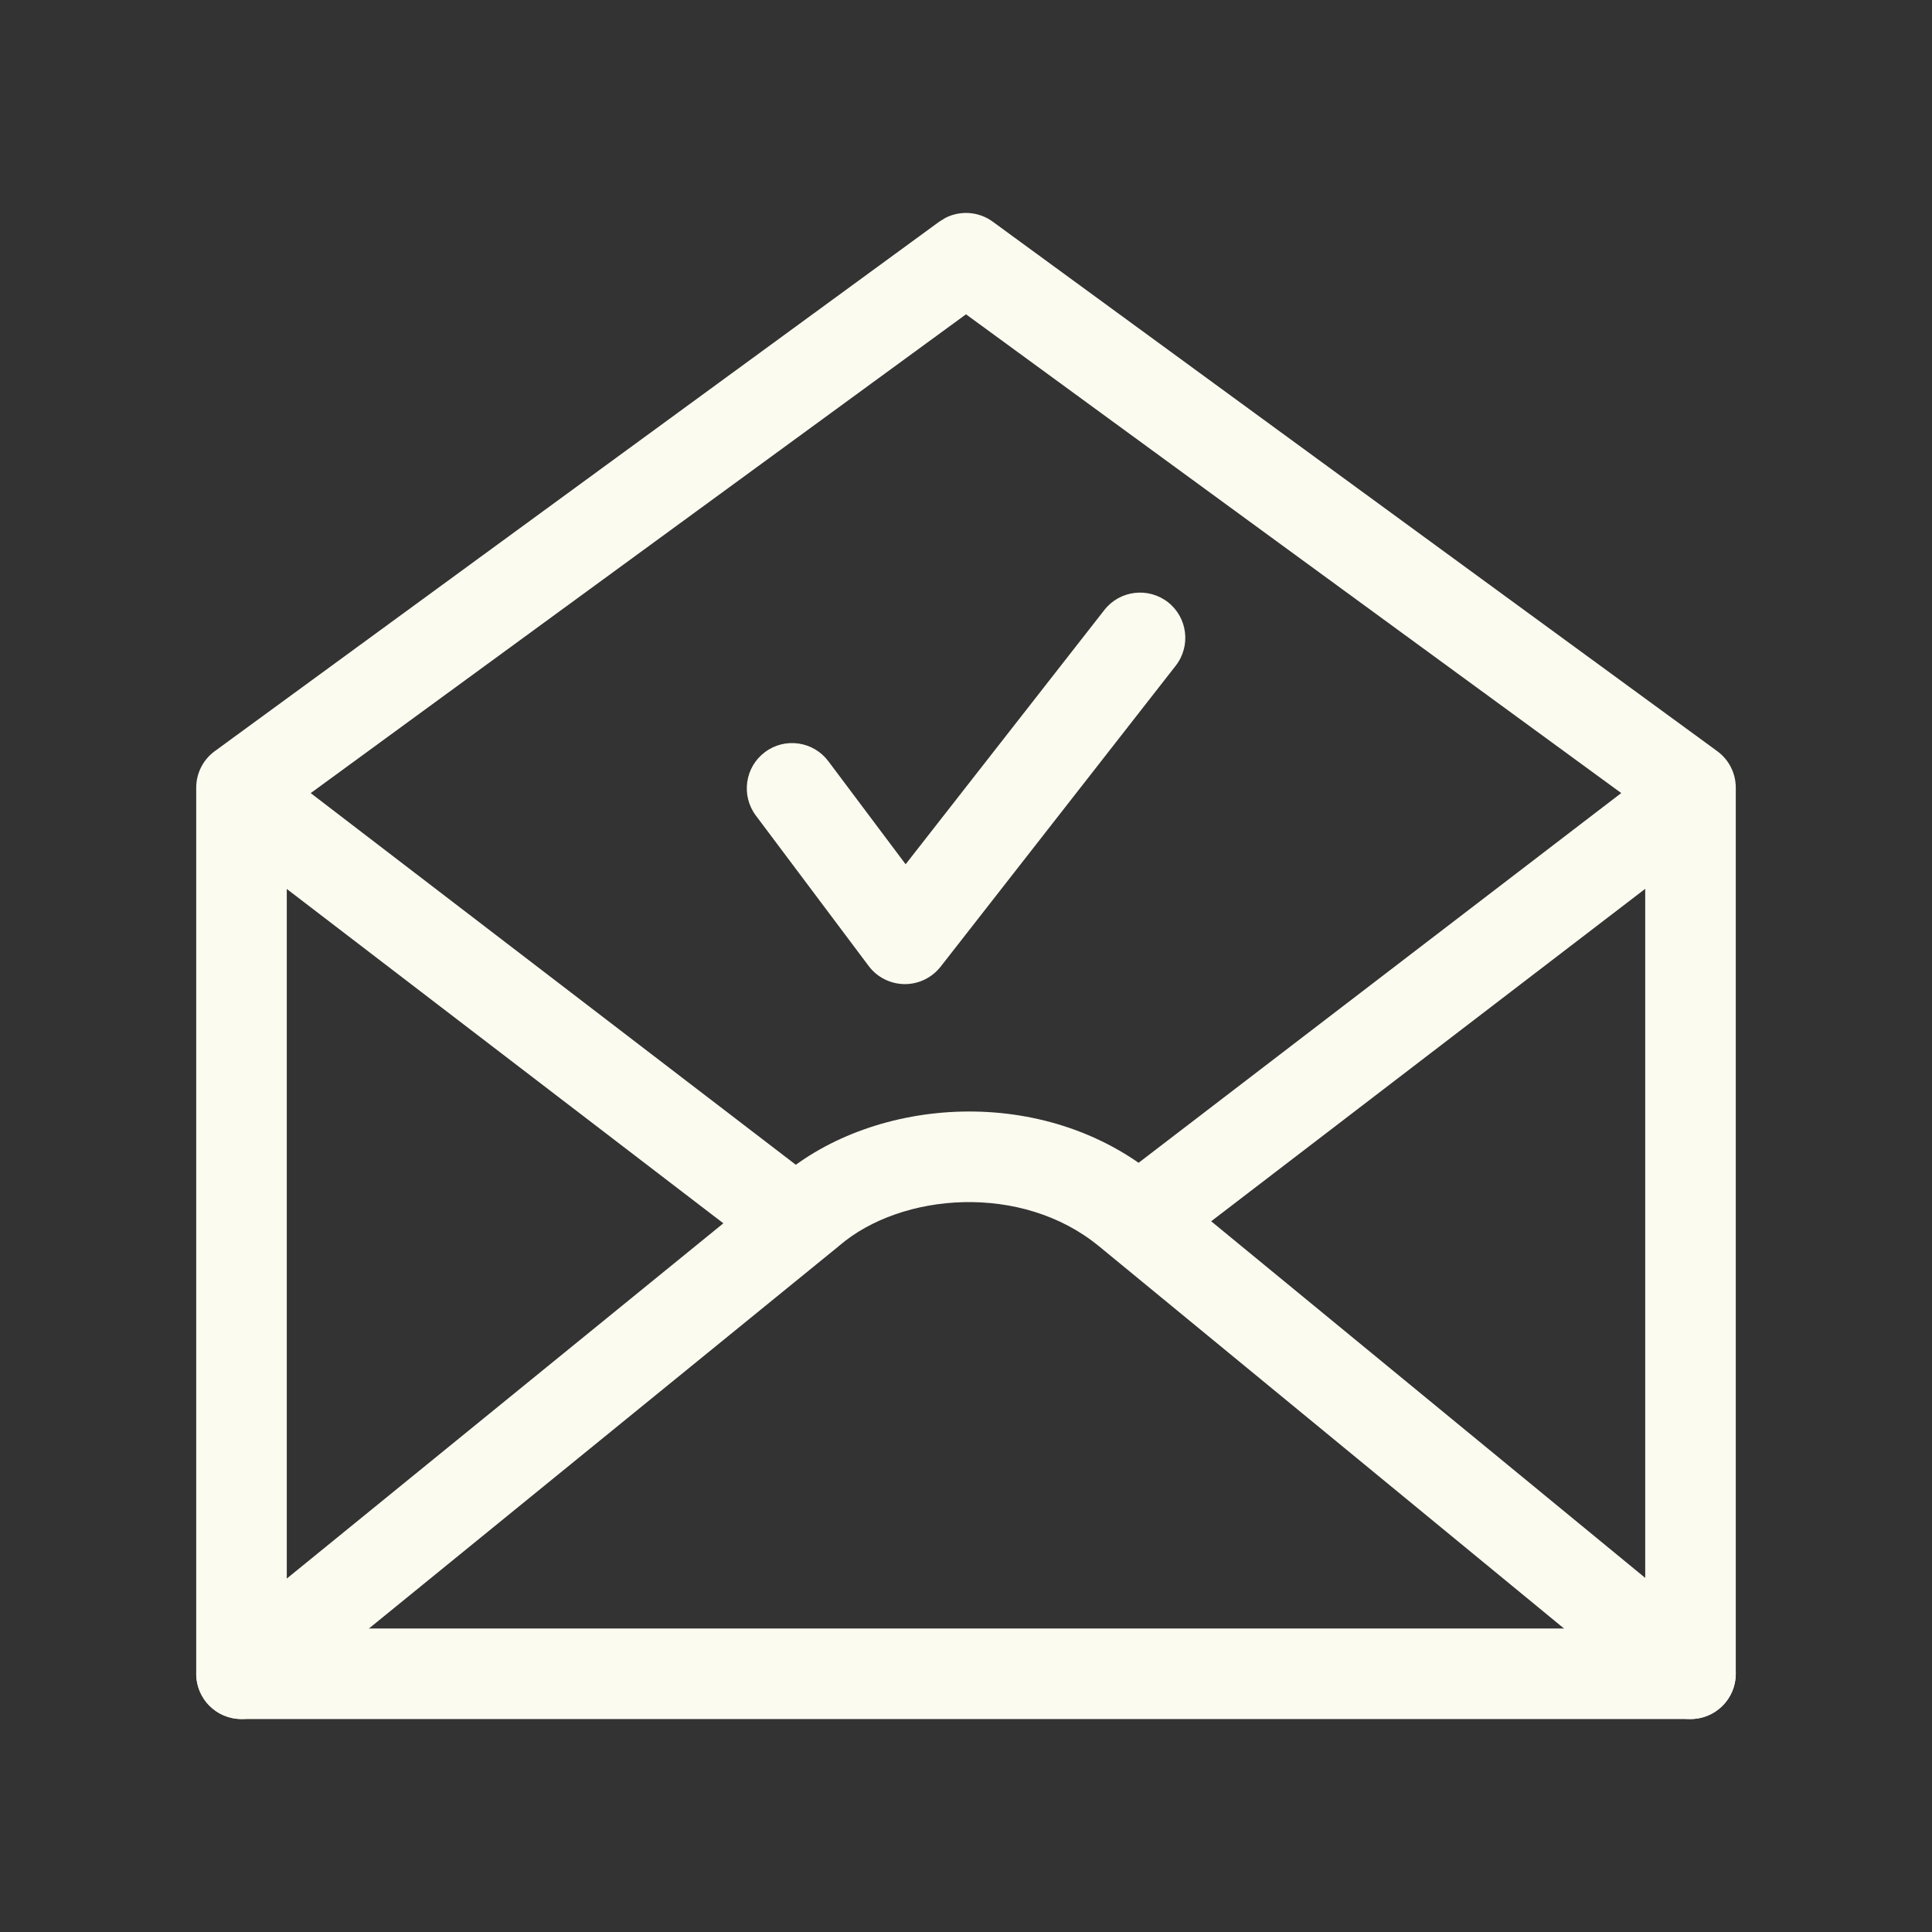
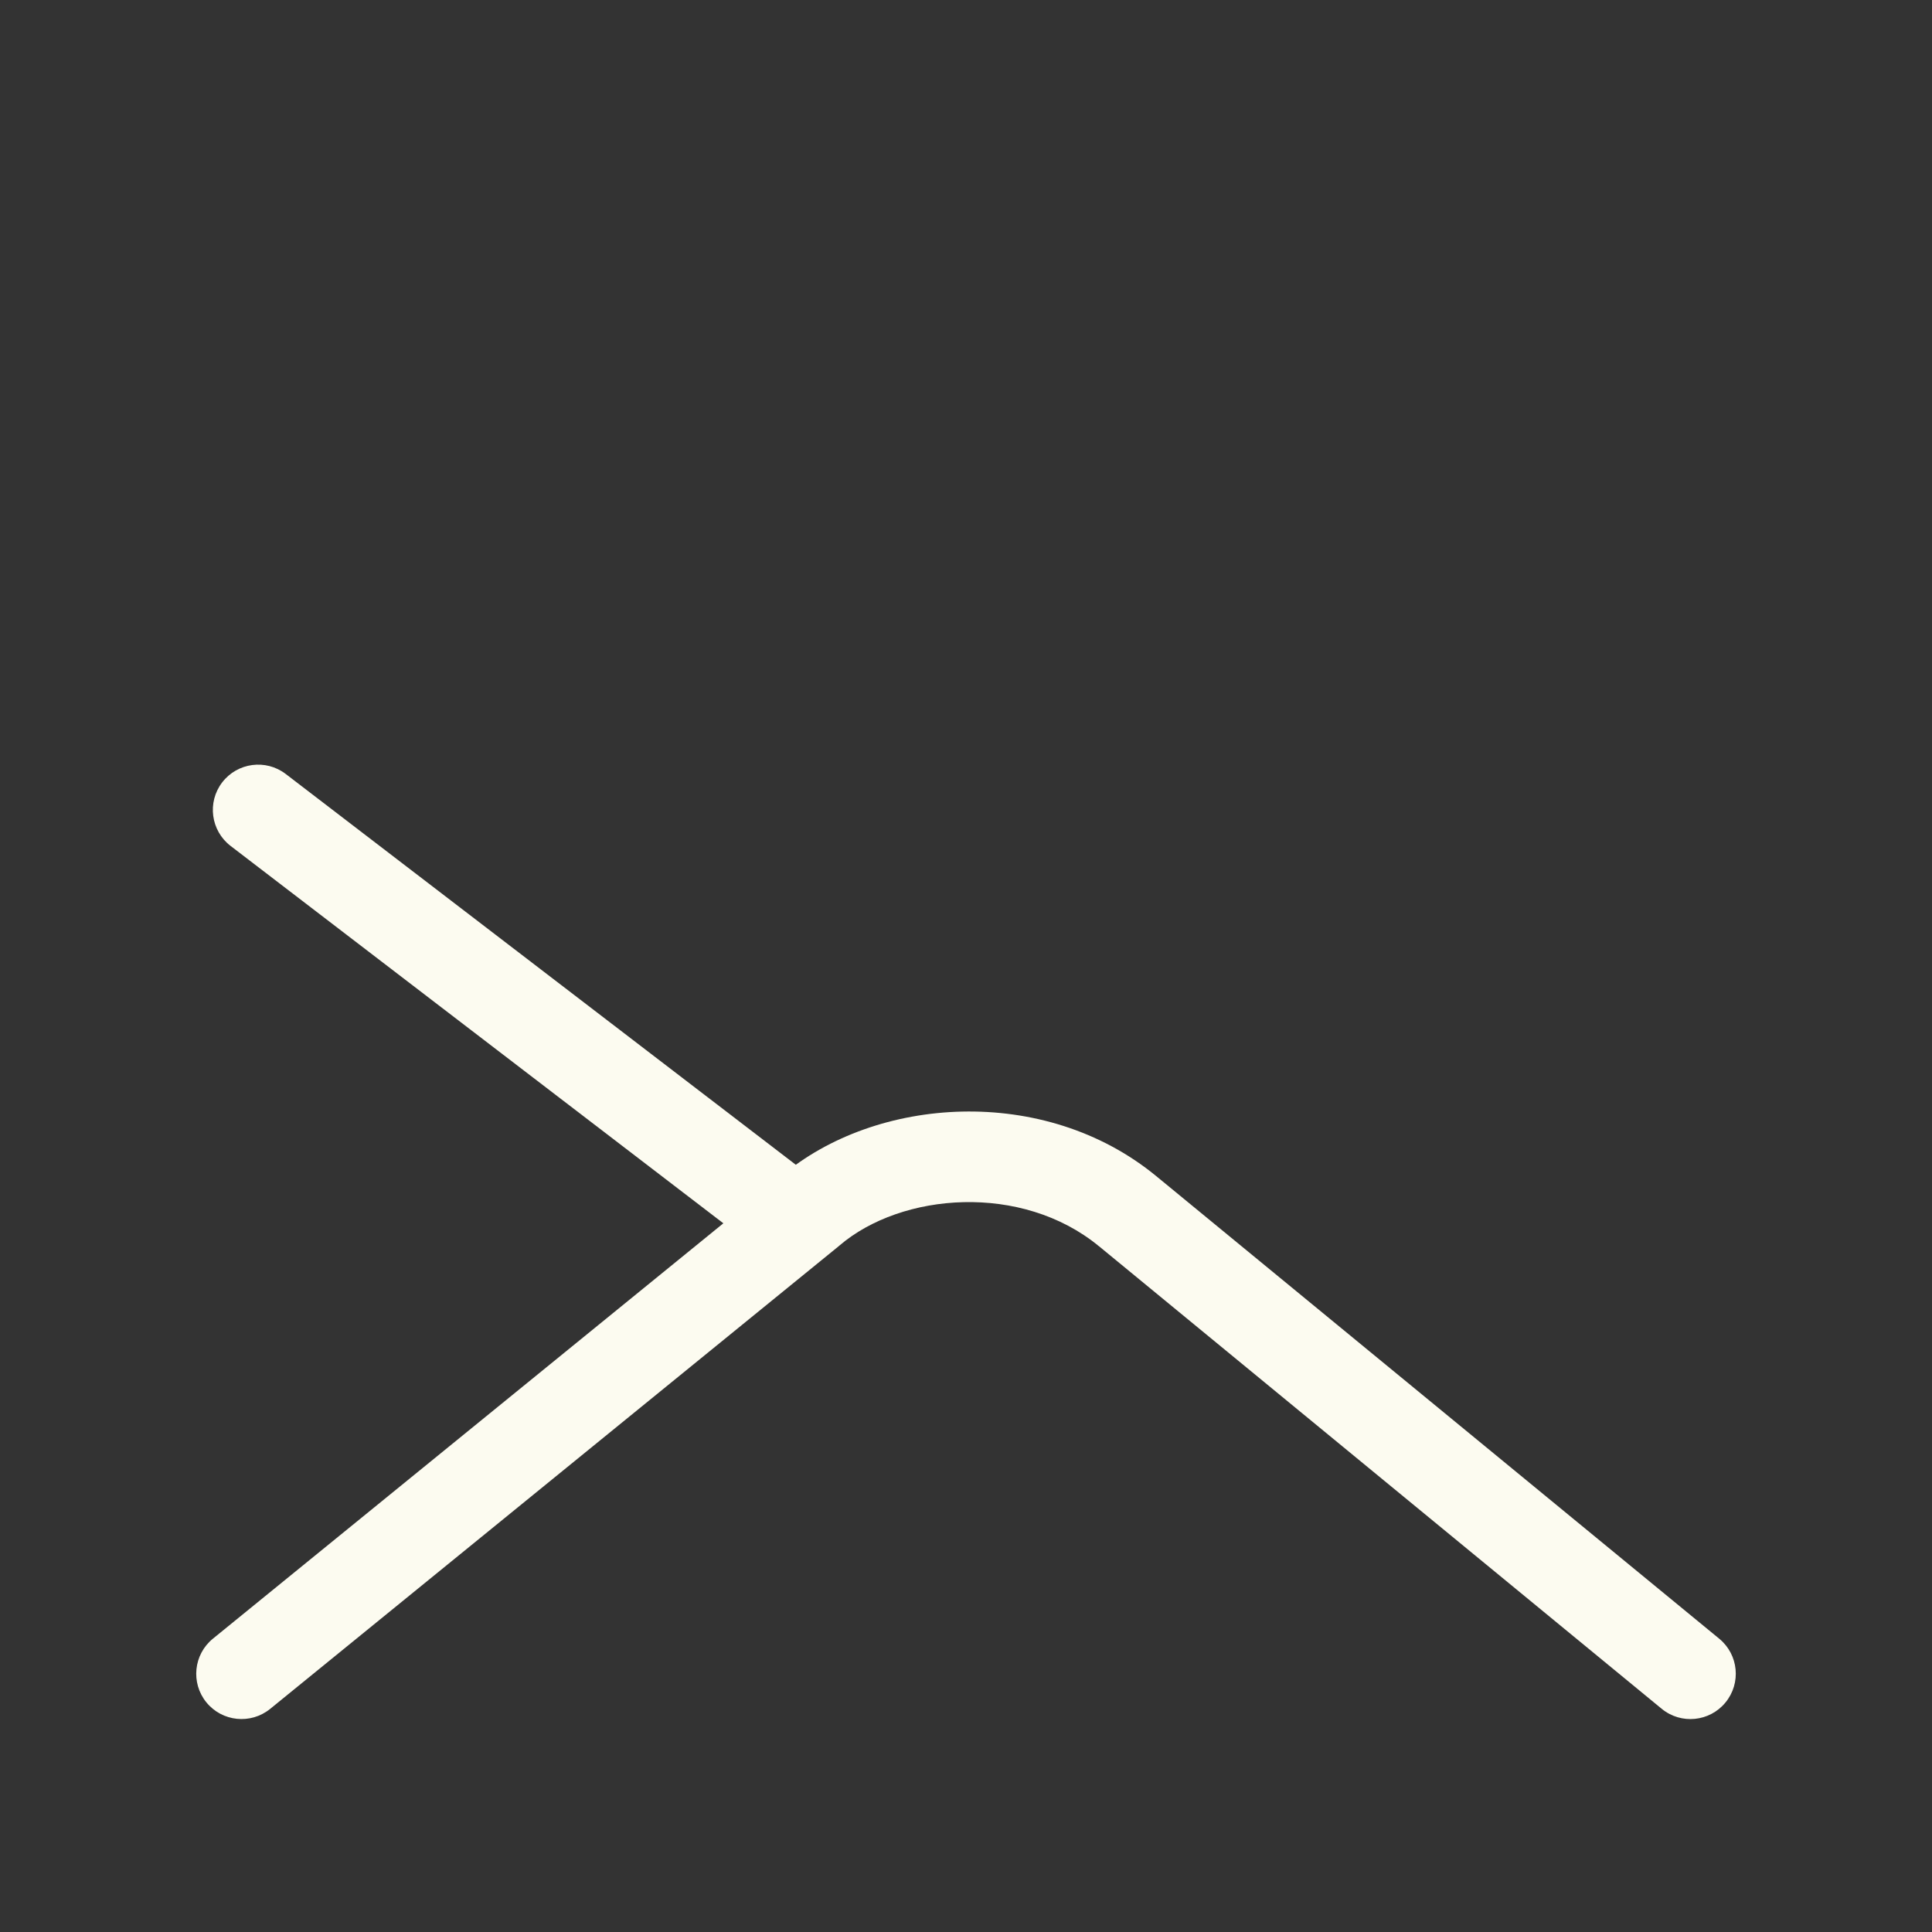
<svg xmlns="http://www.w3.org/2000/svg" width="32" height="32" viewBox="0 0 32 32" fill="none">
  <rect x="0" y="0" width="32" height="32" fill="#333333" stroke="none" />
-   <path d="M18.292 10.103C18.547 9.777 19.018 9.72 19.345 9.974C19.671 10.229 19.728 10.701 19.473 11.027L15.579 16.012C15.435 16.195 15.214 16.302 14.981 16.3C14.748 16.297 14.528 16.187 14.388 16L12.519 13.508C12.271 13.176 12.338 12.706 12.669 12.458C13 12.209 13.47 12.276 13.719 12.607L15 14.315L18.292 10.103Z" fill="#FCFBF0" />
-   <path d="M15.66 3.608C15.909 3.482 16.212 3.503 16.442 3.671L28.442 12.441C28.636 12.582 28.75 12.807 28.75 13.046V27.723C28.75 28.137 28.414 28.473 28 28.473H4C3.586 28.473 3.25 28.137 3.25 27.723V13.046C3.25 12.807 3.364 12.582 3.558 12.441L15.558 3.671L15.66 3.608ZM4.75 13.426V26.973H27.25V13.426L16 5.206L4.75 13.426Z" fill="#FCFBF0" />
  <path d="M12.943 19.479C14.5 18.158 17.295 17.952 19.153 19.482L28.477 27.143C28.797 27.407 28.842 27.879 28.579 28.199C28.316 28.519 27.843 28.566 27.523 28.303L18.201 20.64H18.2C16.927 19.592 14.933 19.748 13.903 20.631C13.899 20.635 13.894 20.639 13.889 20.643L4.474 28.305C4.152 28.566 3.679 28.517 3.418 28.196C3.157 27.875 3.206 27.403 3.526 27.142L12.943 19.479Z" fill="#FCFBF0" />
  <path d="M3.68 12.959C3.932 12.63 4.403 12.568 4.732 12.819L13.408 19.466C13.737 19.718 13.8 20.189 13.548 20.518C13.296 20.846 12.825 20.908 12.496 20.656L3.819 14.011C3.491 13.759 3.428 13.288 3.68 12.959Z" fill="#FCFBF0" />
-   <path d="M27.266 12.819C27.595 12.568 28.066 12.63 28.318 12.959C28.569 13.288 28.507 13.759 28.178 14.011L19.501 20.657C19.172 20.908 18.701 20.847 18.449 20.518C18.198 20.189 18.26 19.718 18.589 19.466L27.266 12.819Z" fill="#FCFBF0" />
</svg>